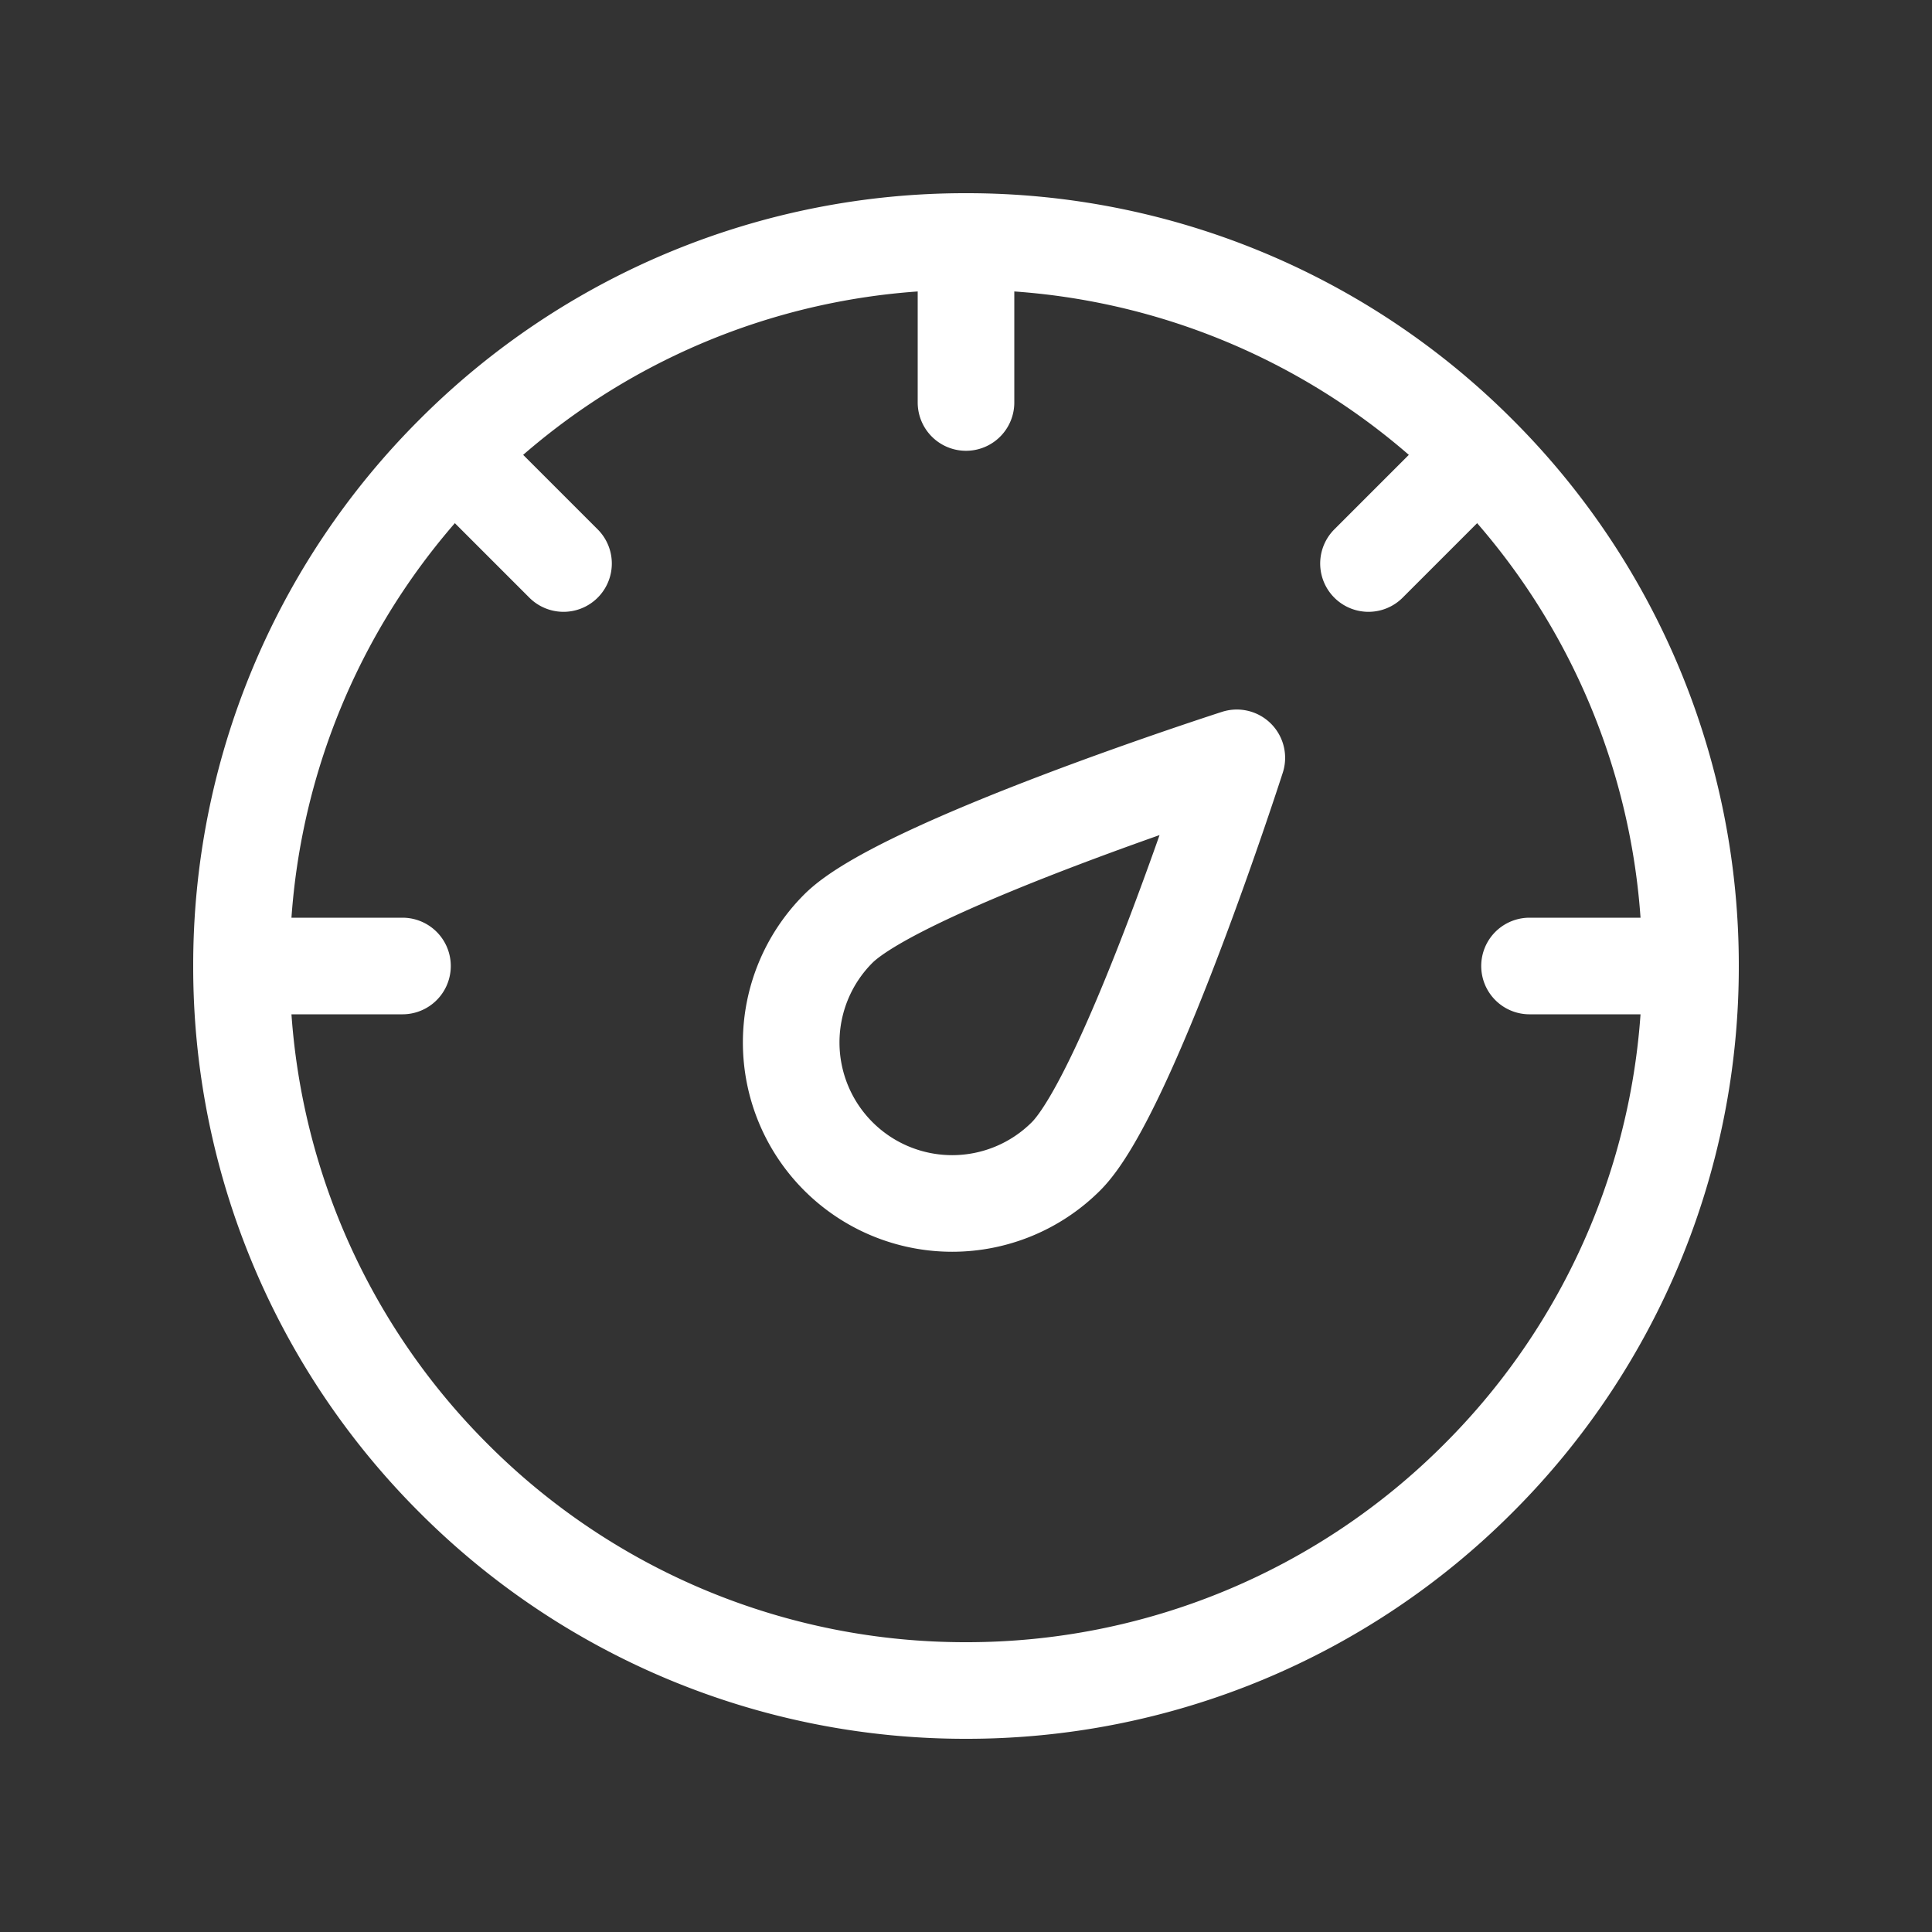
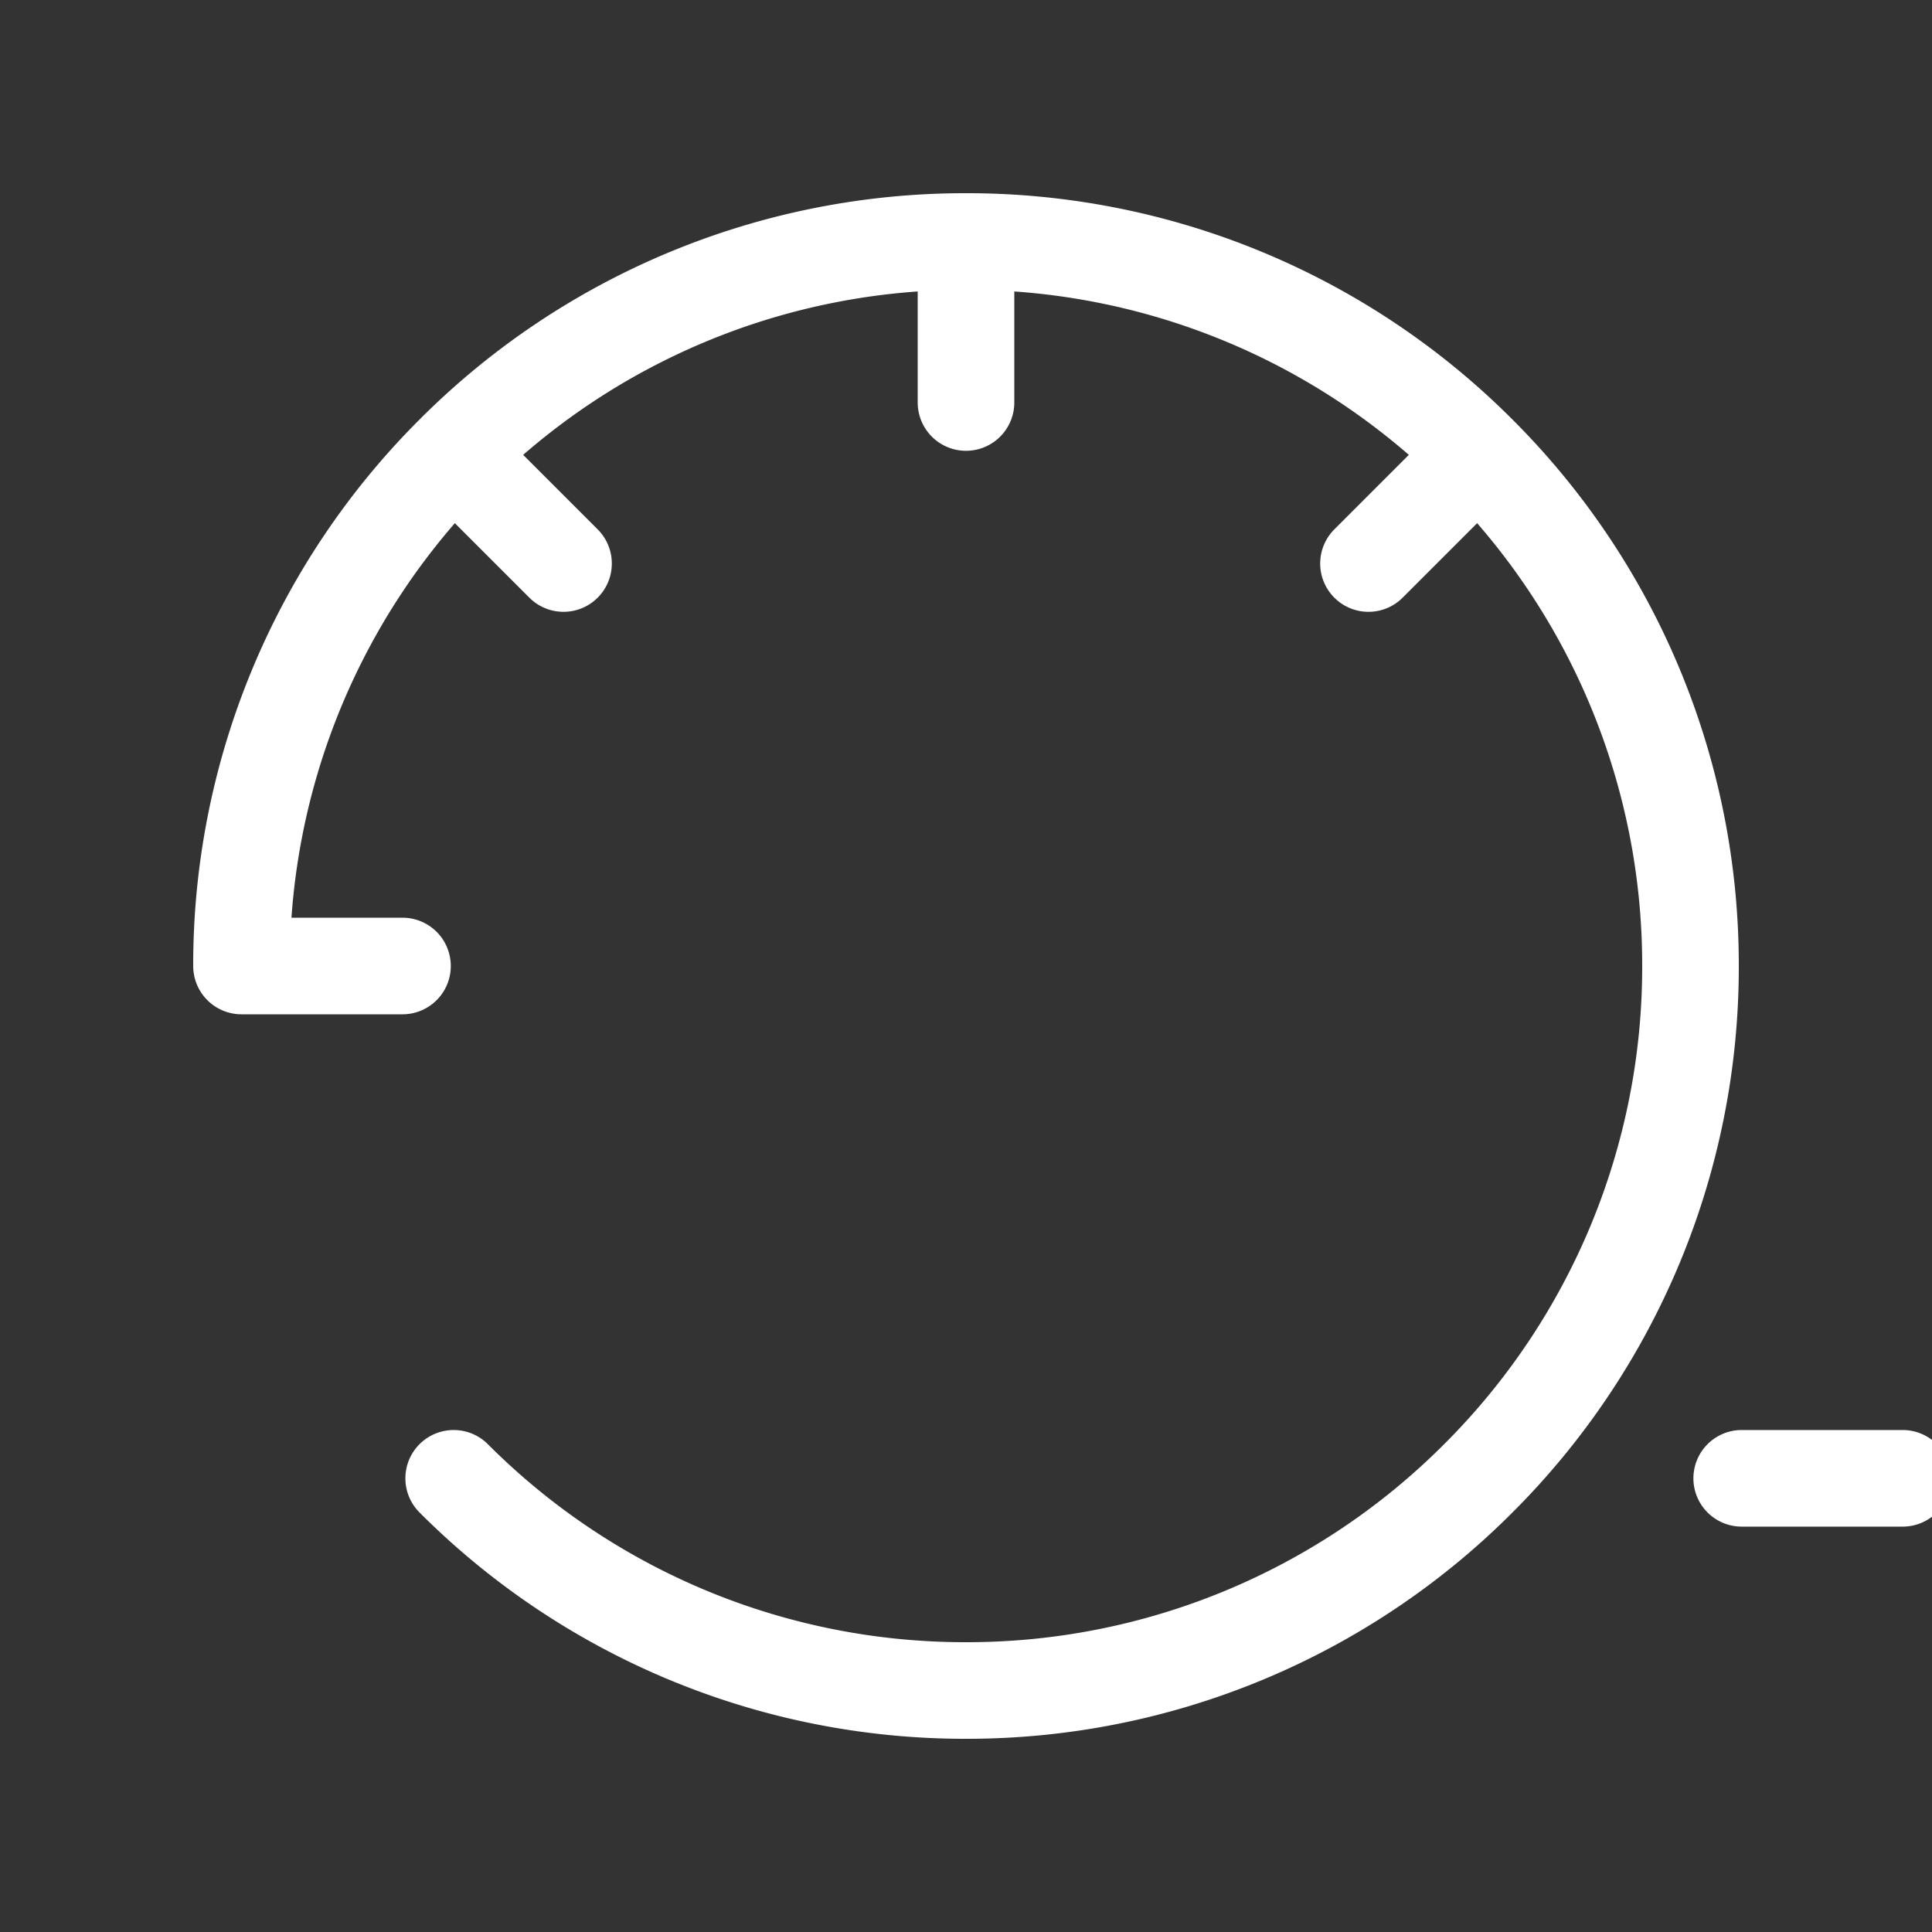
<svg xmlns="http://www.w3.org/2000/svg" width="40" height="40" fill="none" viewBox="0 0 40 40" _ngcontent-ng-c1817498830="" aria-hidden="true">
  <rect x="0" y="0" width="40" height="40" fill="#333333" stroke="none" />
-   <path stroke="#ffffff" stroke-linecap="round" stroke-linejoin="round" stroke-width="2" d="M35 20a14.953 14.953 0 0 0-4.393-10.607M35 20a14.953 14.953 0 0 1-4.393 10.607A14.953 14.953 0 0 1 20 35a14.953 14.953 0 0 1-10.607-4.393A14.953 14.953 0 0 1 5 20m30 0h-3.333M5 20A14.953 14.953 0 0 1 9.393 9.393M5 20h3.333M20 5a14.953 14.953 0 0 1 10.607 4.393M20 5A14.953 14.953 0 0 0 9.393 9.393M20 5v3.333m10.607 1.06-2.274 2.274M9.393 9.393l2.274 2.274" _ngcontent-ng-c1817498830="" />
-   <path stroke="#ffffff" stroke-linecap="round" stroke-linejoin="round" stroke-width="2" d="M22.071 23.94a3.333 3.333 0 1 1-4.714-4.714c1.302-1.302 8.25-3.536 8.25-3.536s-2.234 6.948-3.536 8.25Z" _ngcontent-ng-c1817498830="" />
+   <path stroke="#ffffff" stroke-linecap="round" stroke-linejoin="round" stroke-width="2" d="M35 20a14.953 14.953 0 0 0-4.393-10.607M35 20a14.953 14.953 0 0 1-4.393 10.607A14.953 14.953 0 0 1 20 35a14.953 14.953 0 0 1-10.607-4.393m30 0h-3.333M5 20A14.953 14.953 0 0 1 9.393 9.393M5 20h3.333M20 5a14.953 14.953 0 0 1 10.607 4.393M20 5A14.953 14.953 0 0 0 9.393 9.393M20 5v3.333m10.607 1.06-2.274 2.274M9.393 9.393l2.274 2.274" _ngcontent-ng-c1817498830="" />
</svg>